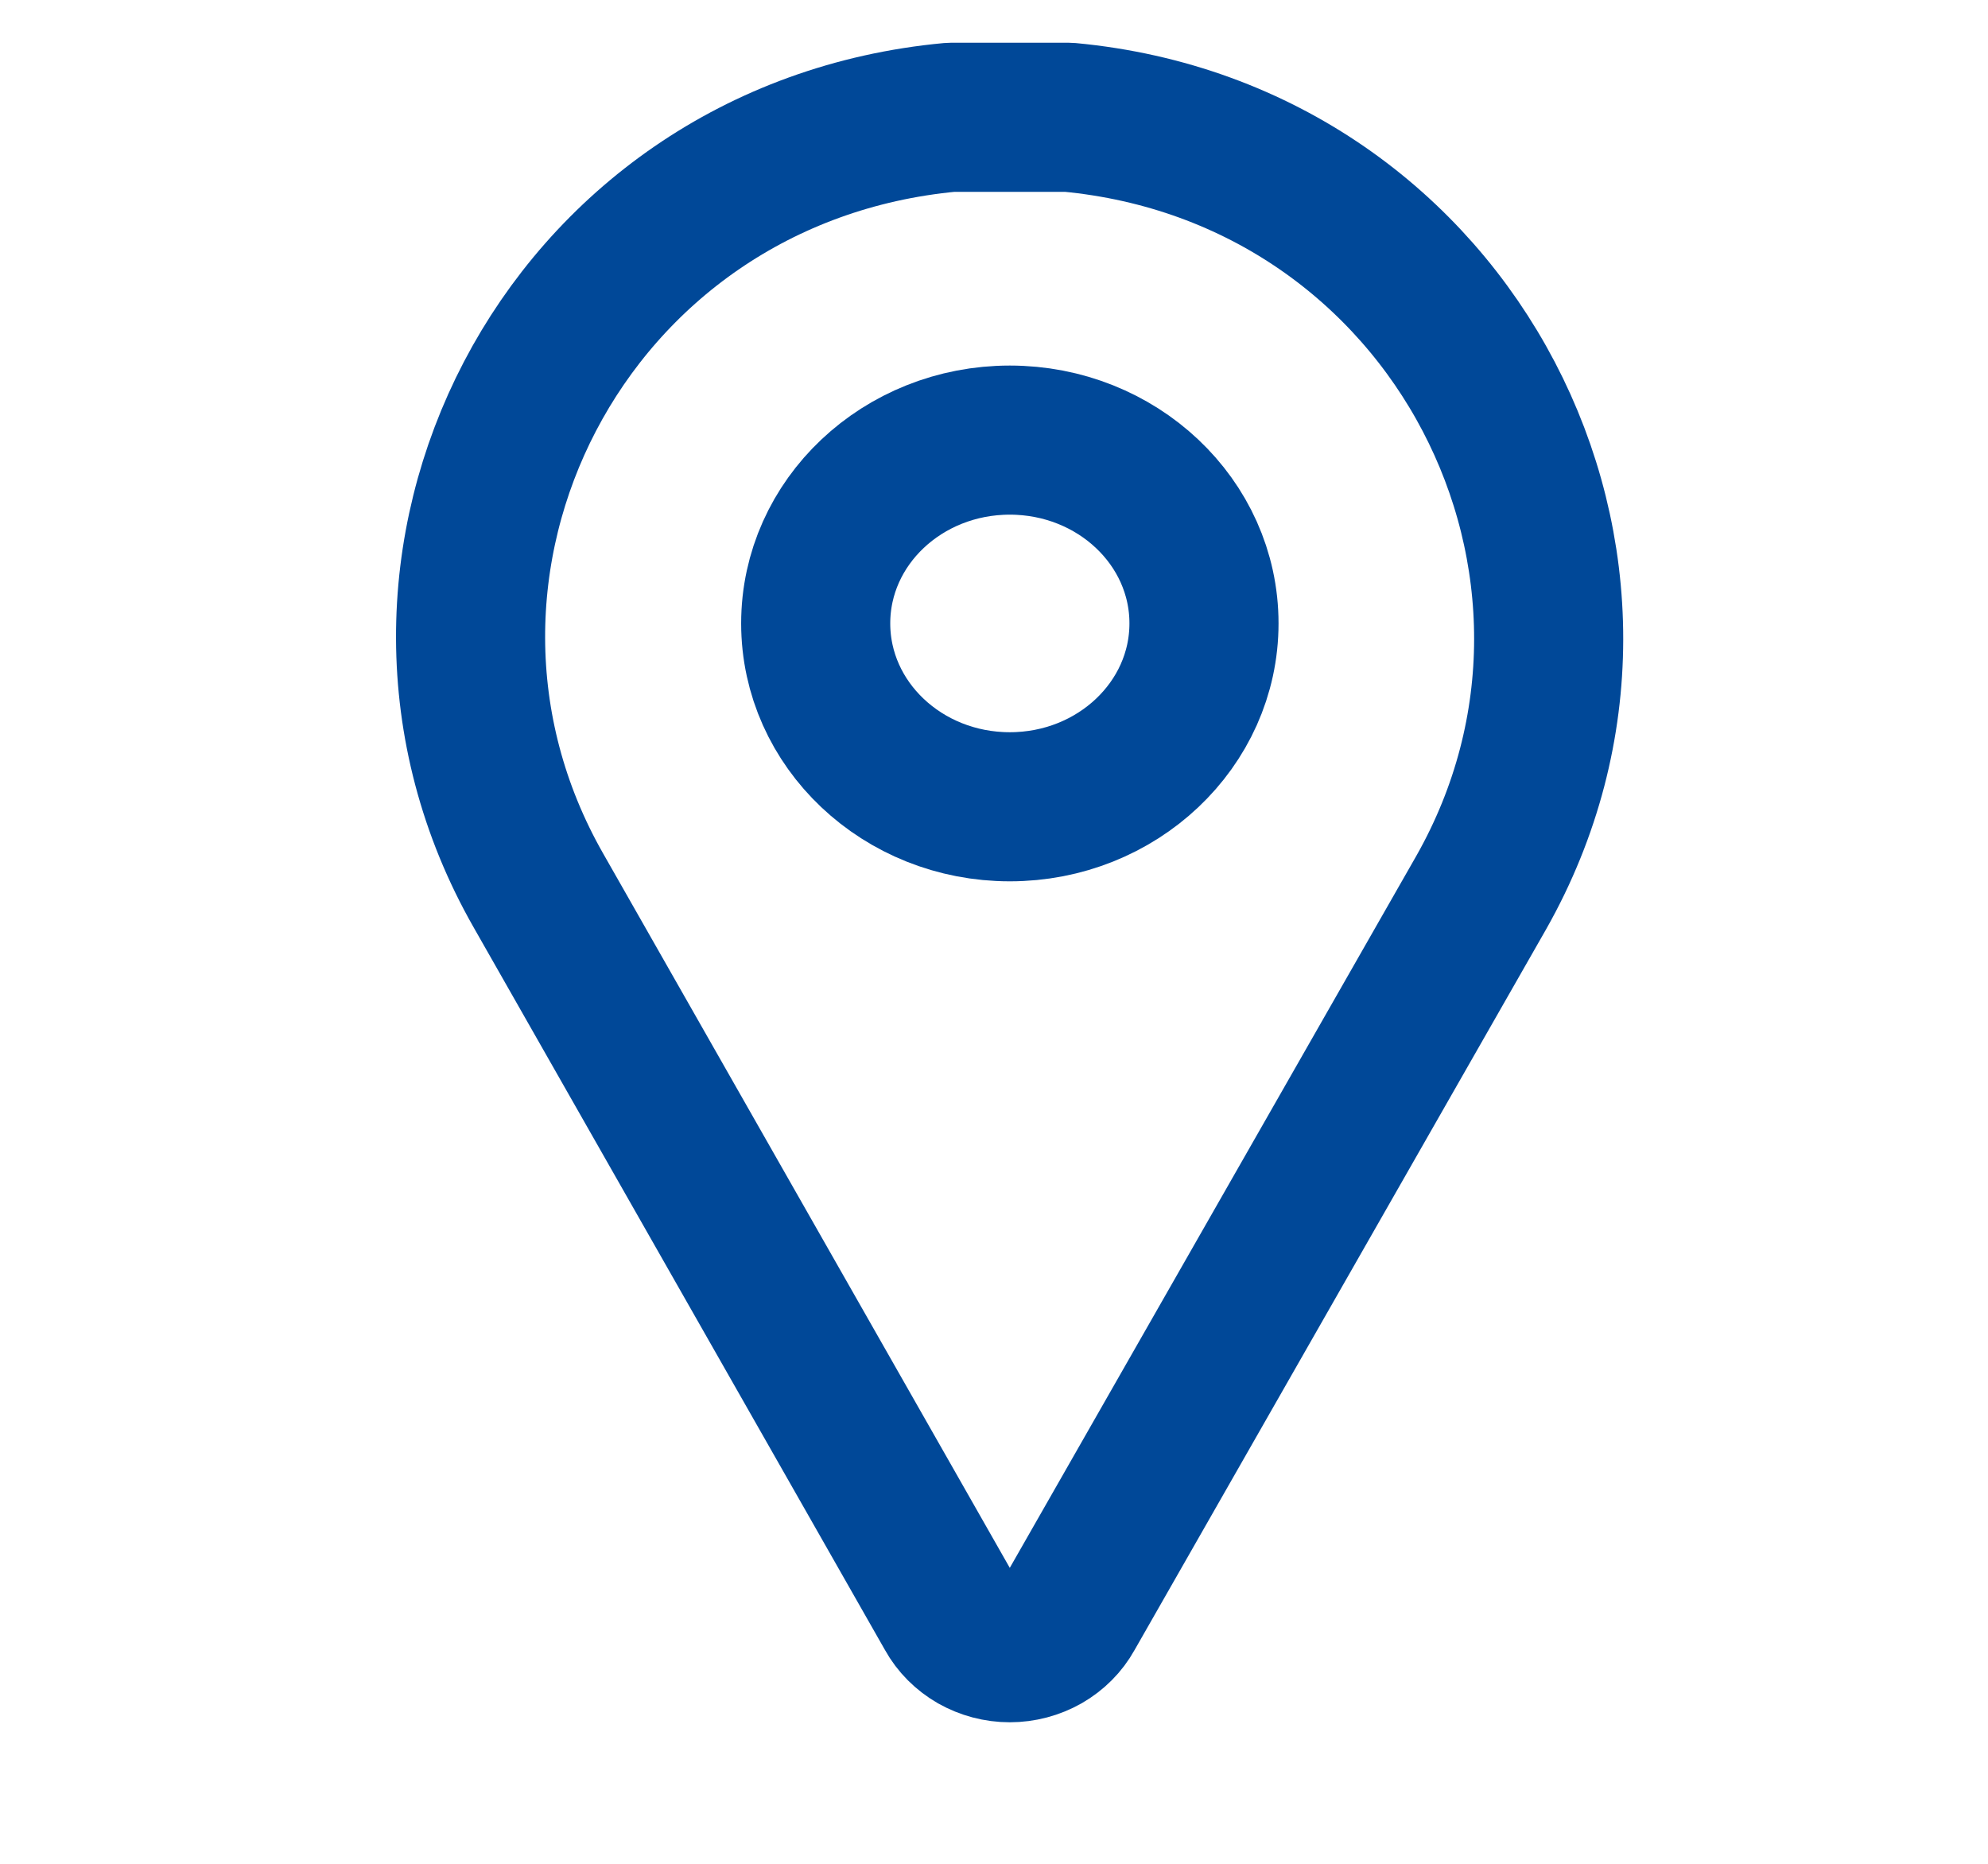
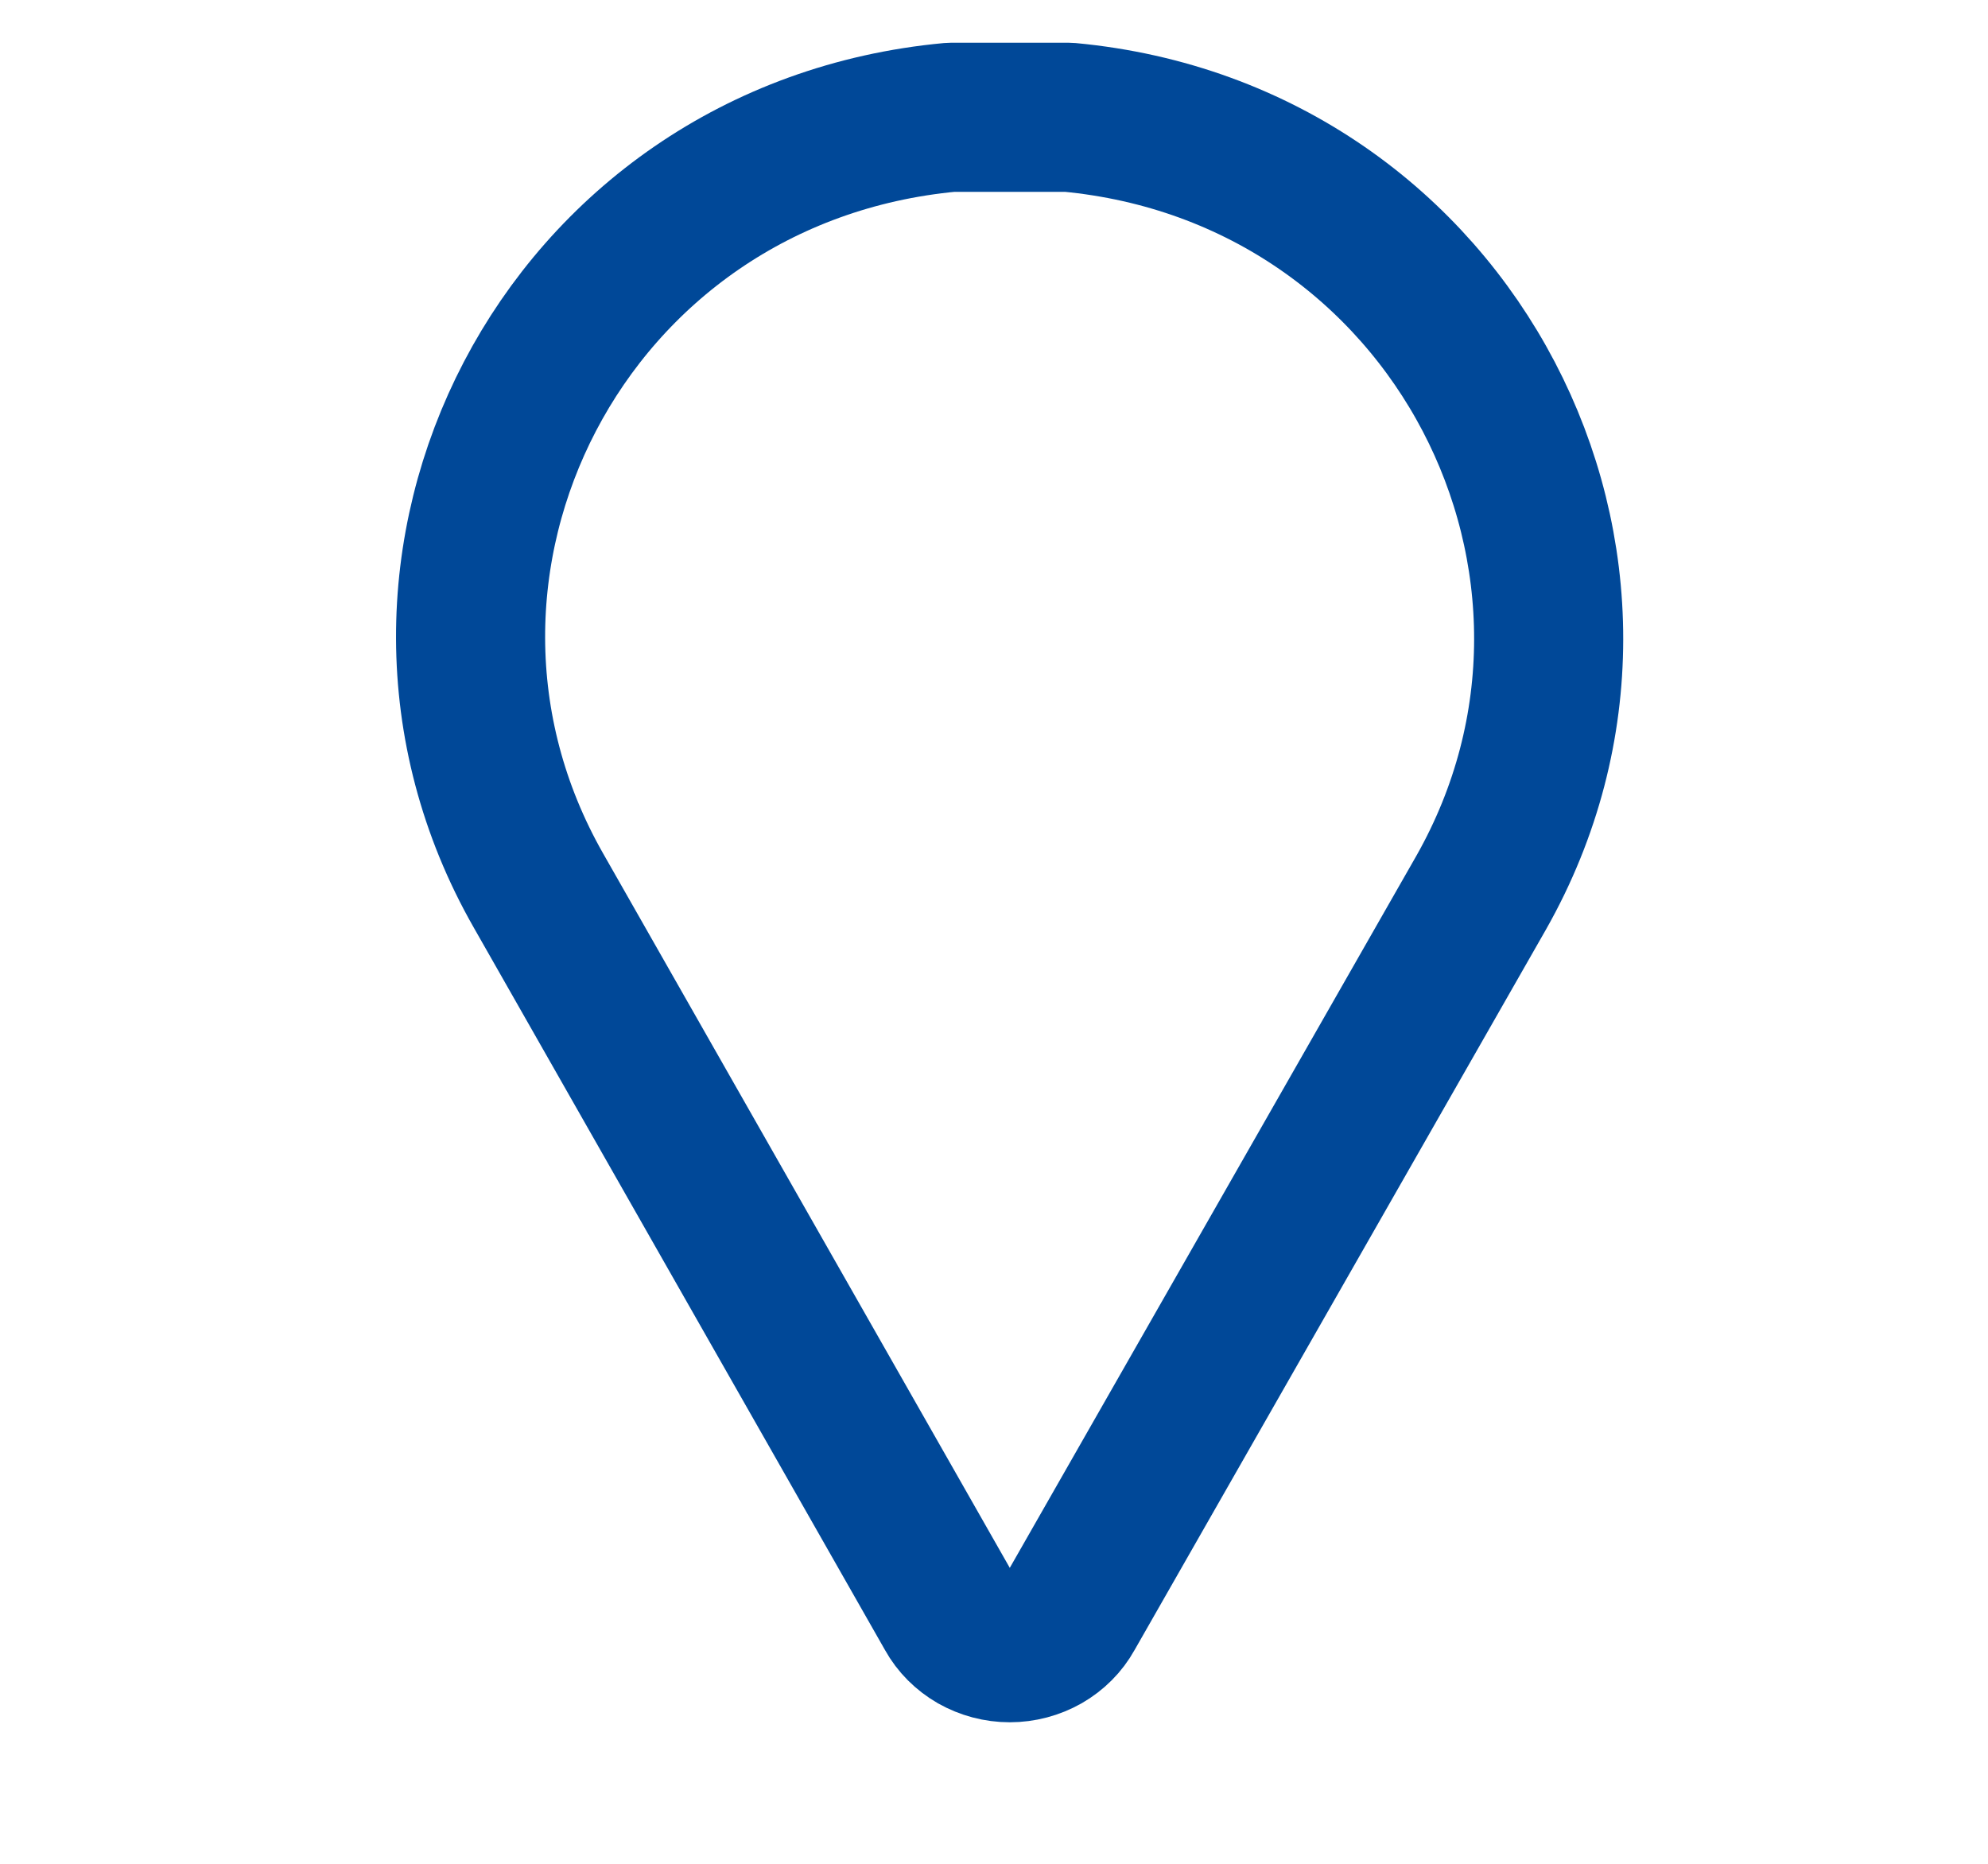
<svg xmlns="http://www.w3.org/2000/svg" width="16" height="15" viewBox="0 0 16 15" fill="none">
  <path d="M8.602 0.944C8.446 0.944 8.283 0.944 8.127 0.944C7.971 0.944 7.808 0.944 7.652 0.944C4.527 1.234 2.852 4.569 4.333 7.166L7.646 12.986C7.692 13.069 7.761 13.138 7.846 13.187C7.931 13.235 8.028 13.261 8.127 13.261C8.226 13.261 8.323 13.235 8.408 13.187C8.493 13.138 8.562 13.069 8.608 12.986L11.921 7.184C13.402 4.569 11.709 1.234 8.602 0.944Z" stroke="#004898" stroke-width="1.2" stroke-linecap="round" stroke-linejoin="bevel" />
-   <path d="M9.69 5.017C9.69 4.202 8.99 3.542 8.127 3.542C7.264 3.542 6.565 4.202 6.565 5.017C6.565 5.832 7.264 6.493 8.127 6.493C8.99 6.493 9.69 5.832 9.69 5.017Z" stroke="#004898" stroke-width="1.2" stroke-linecap="round" stroke-linejoin="bevel" />
</svg>